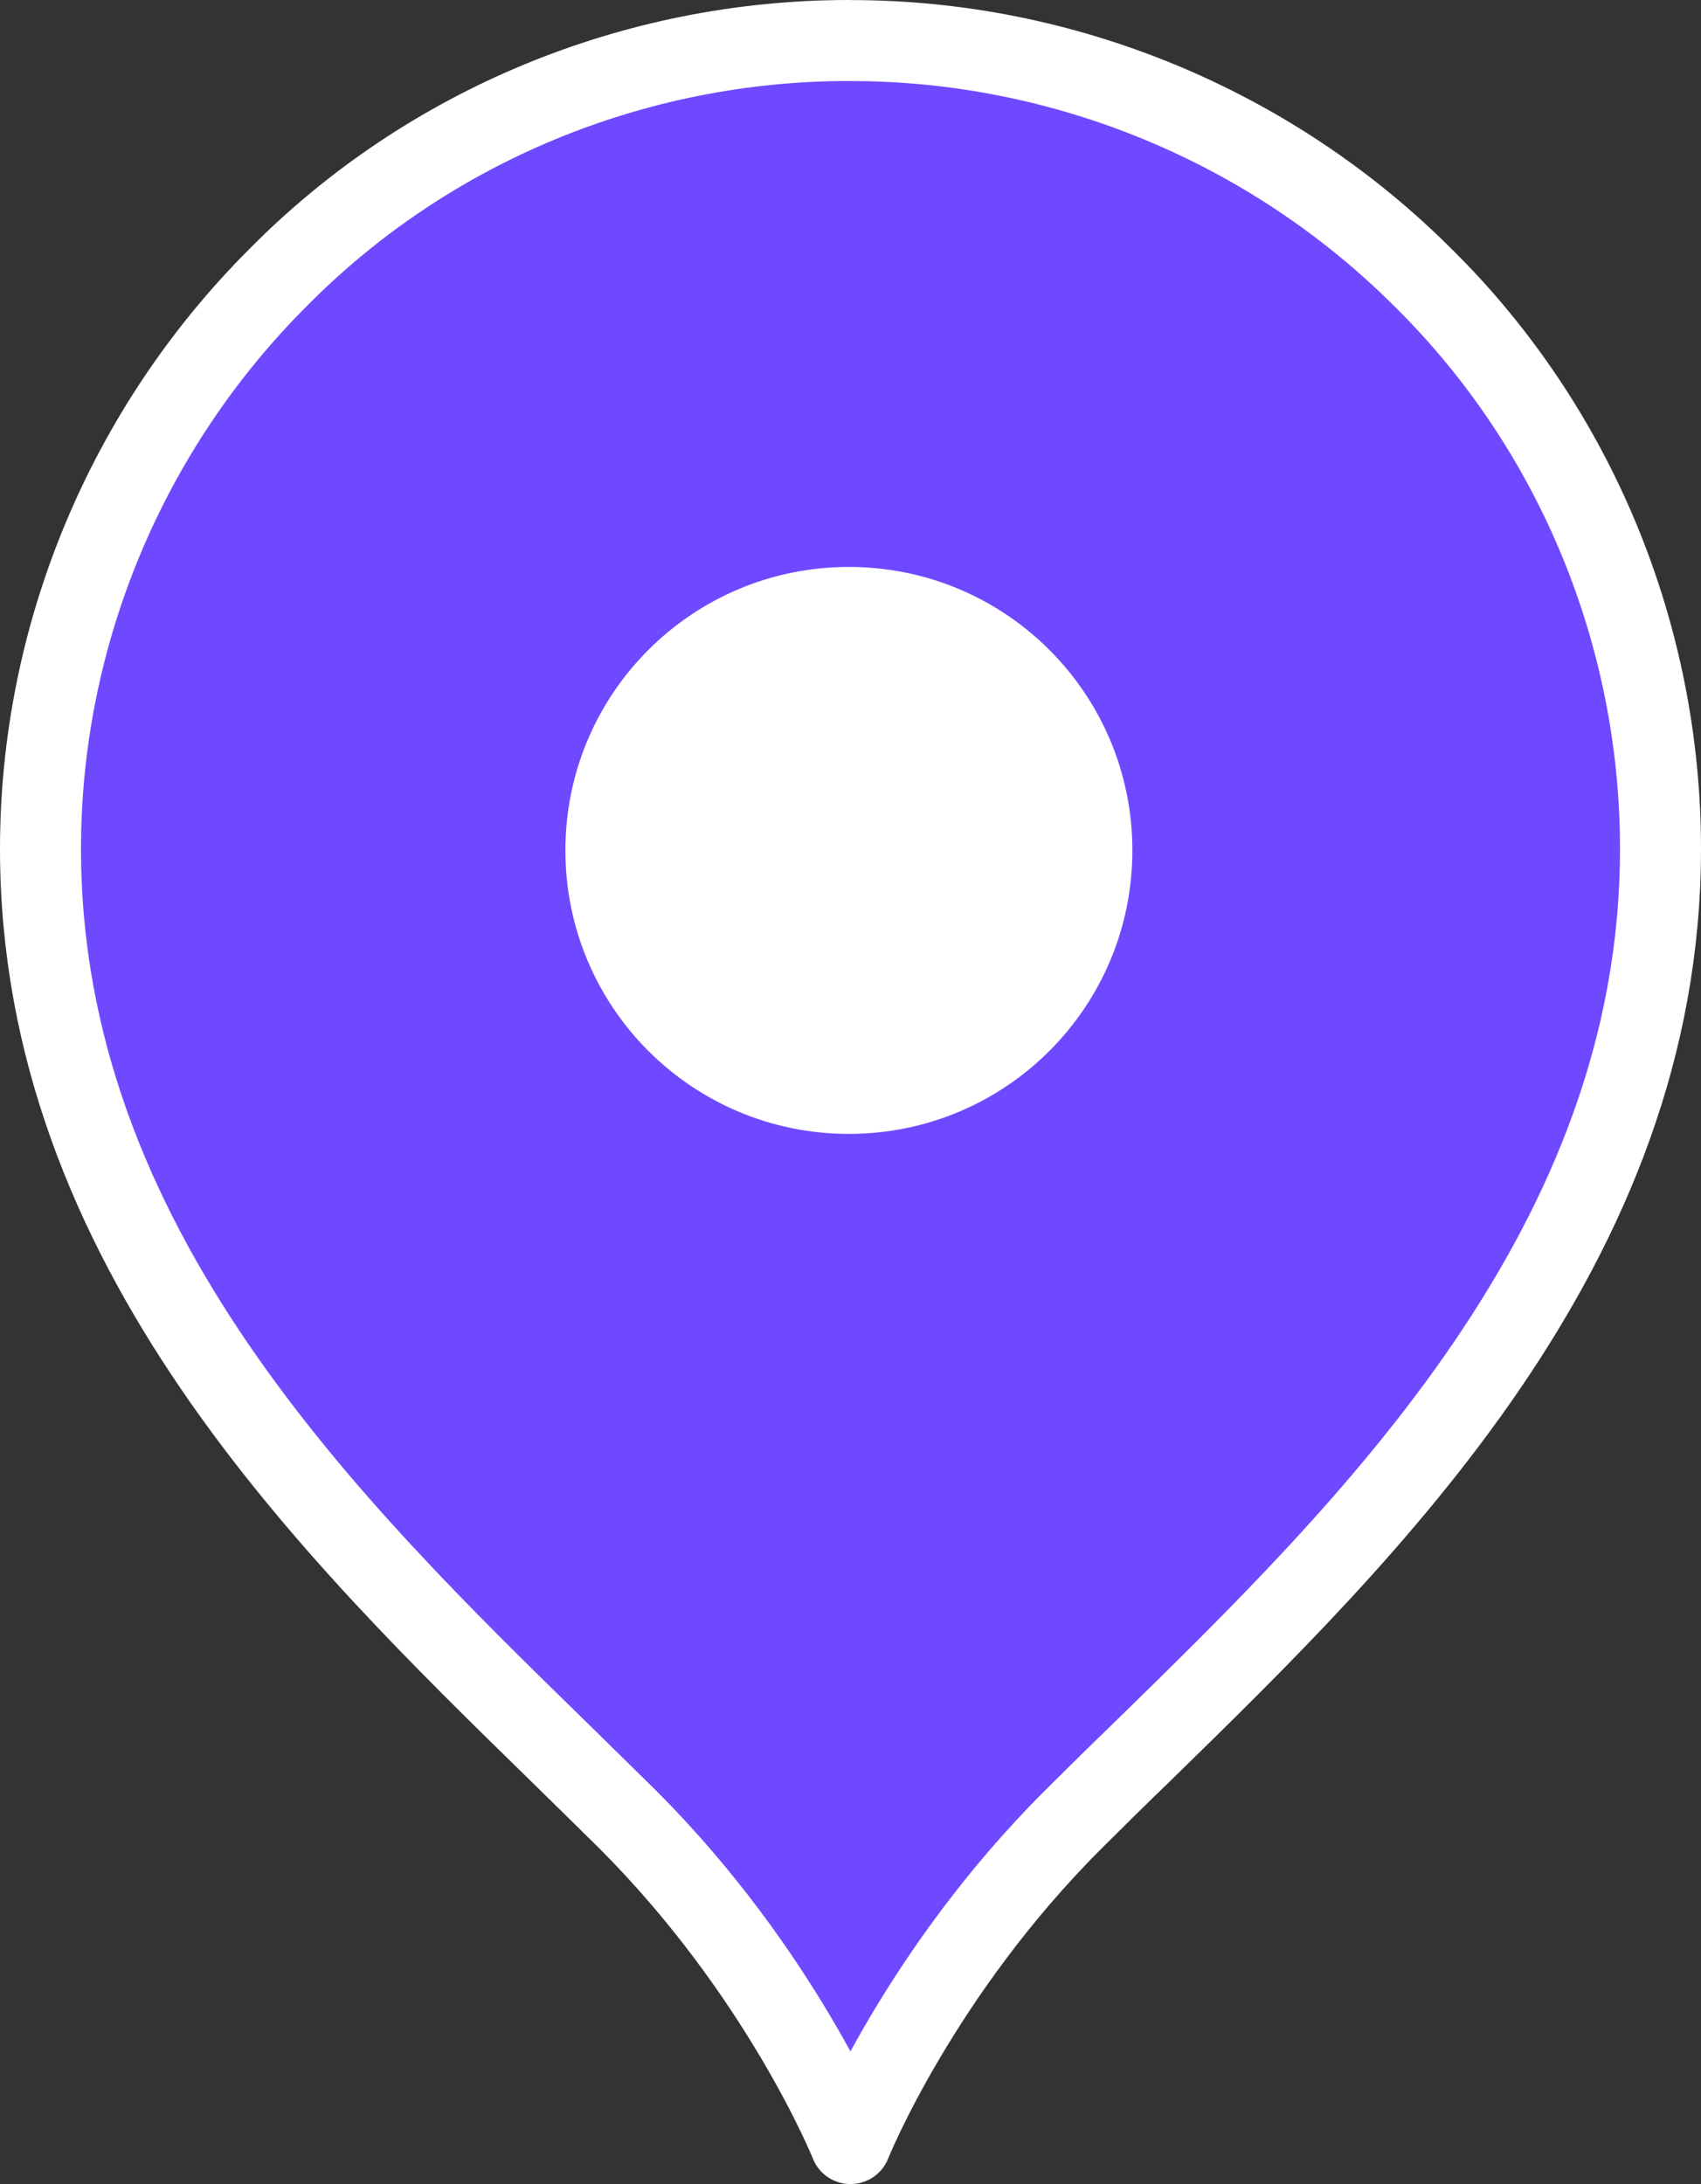
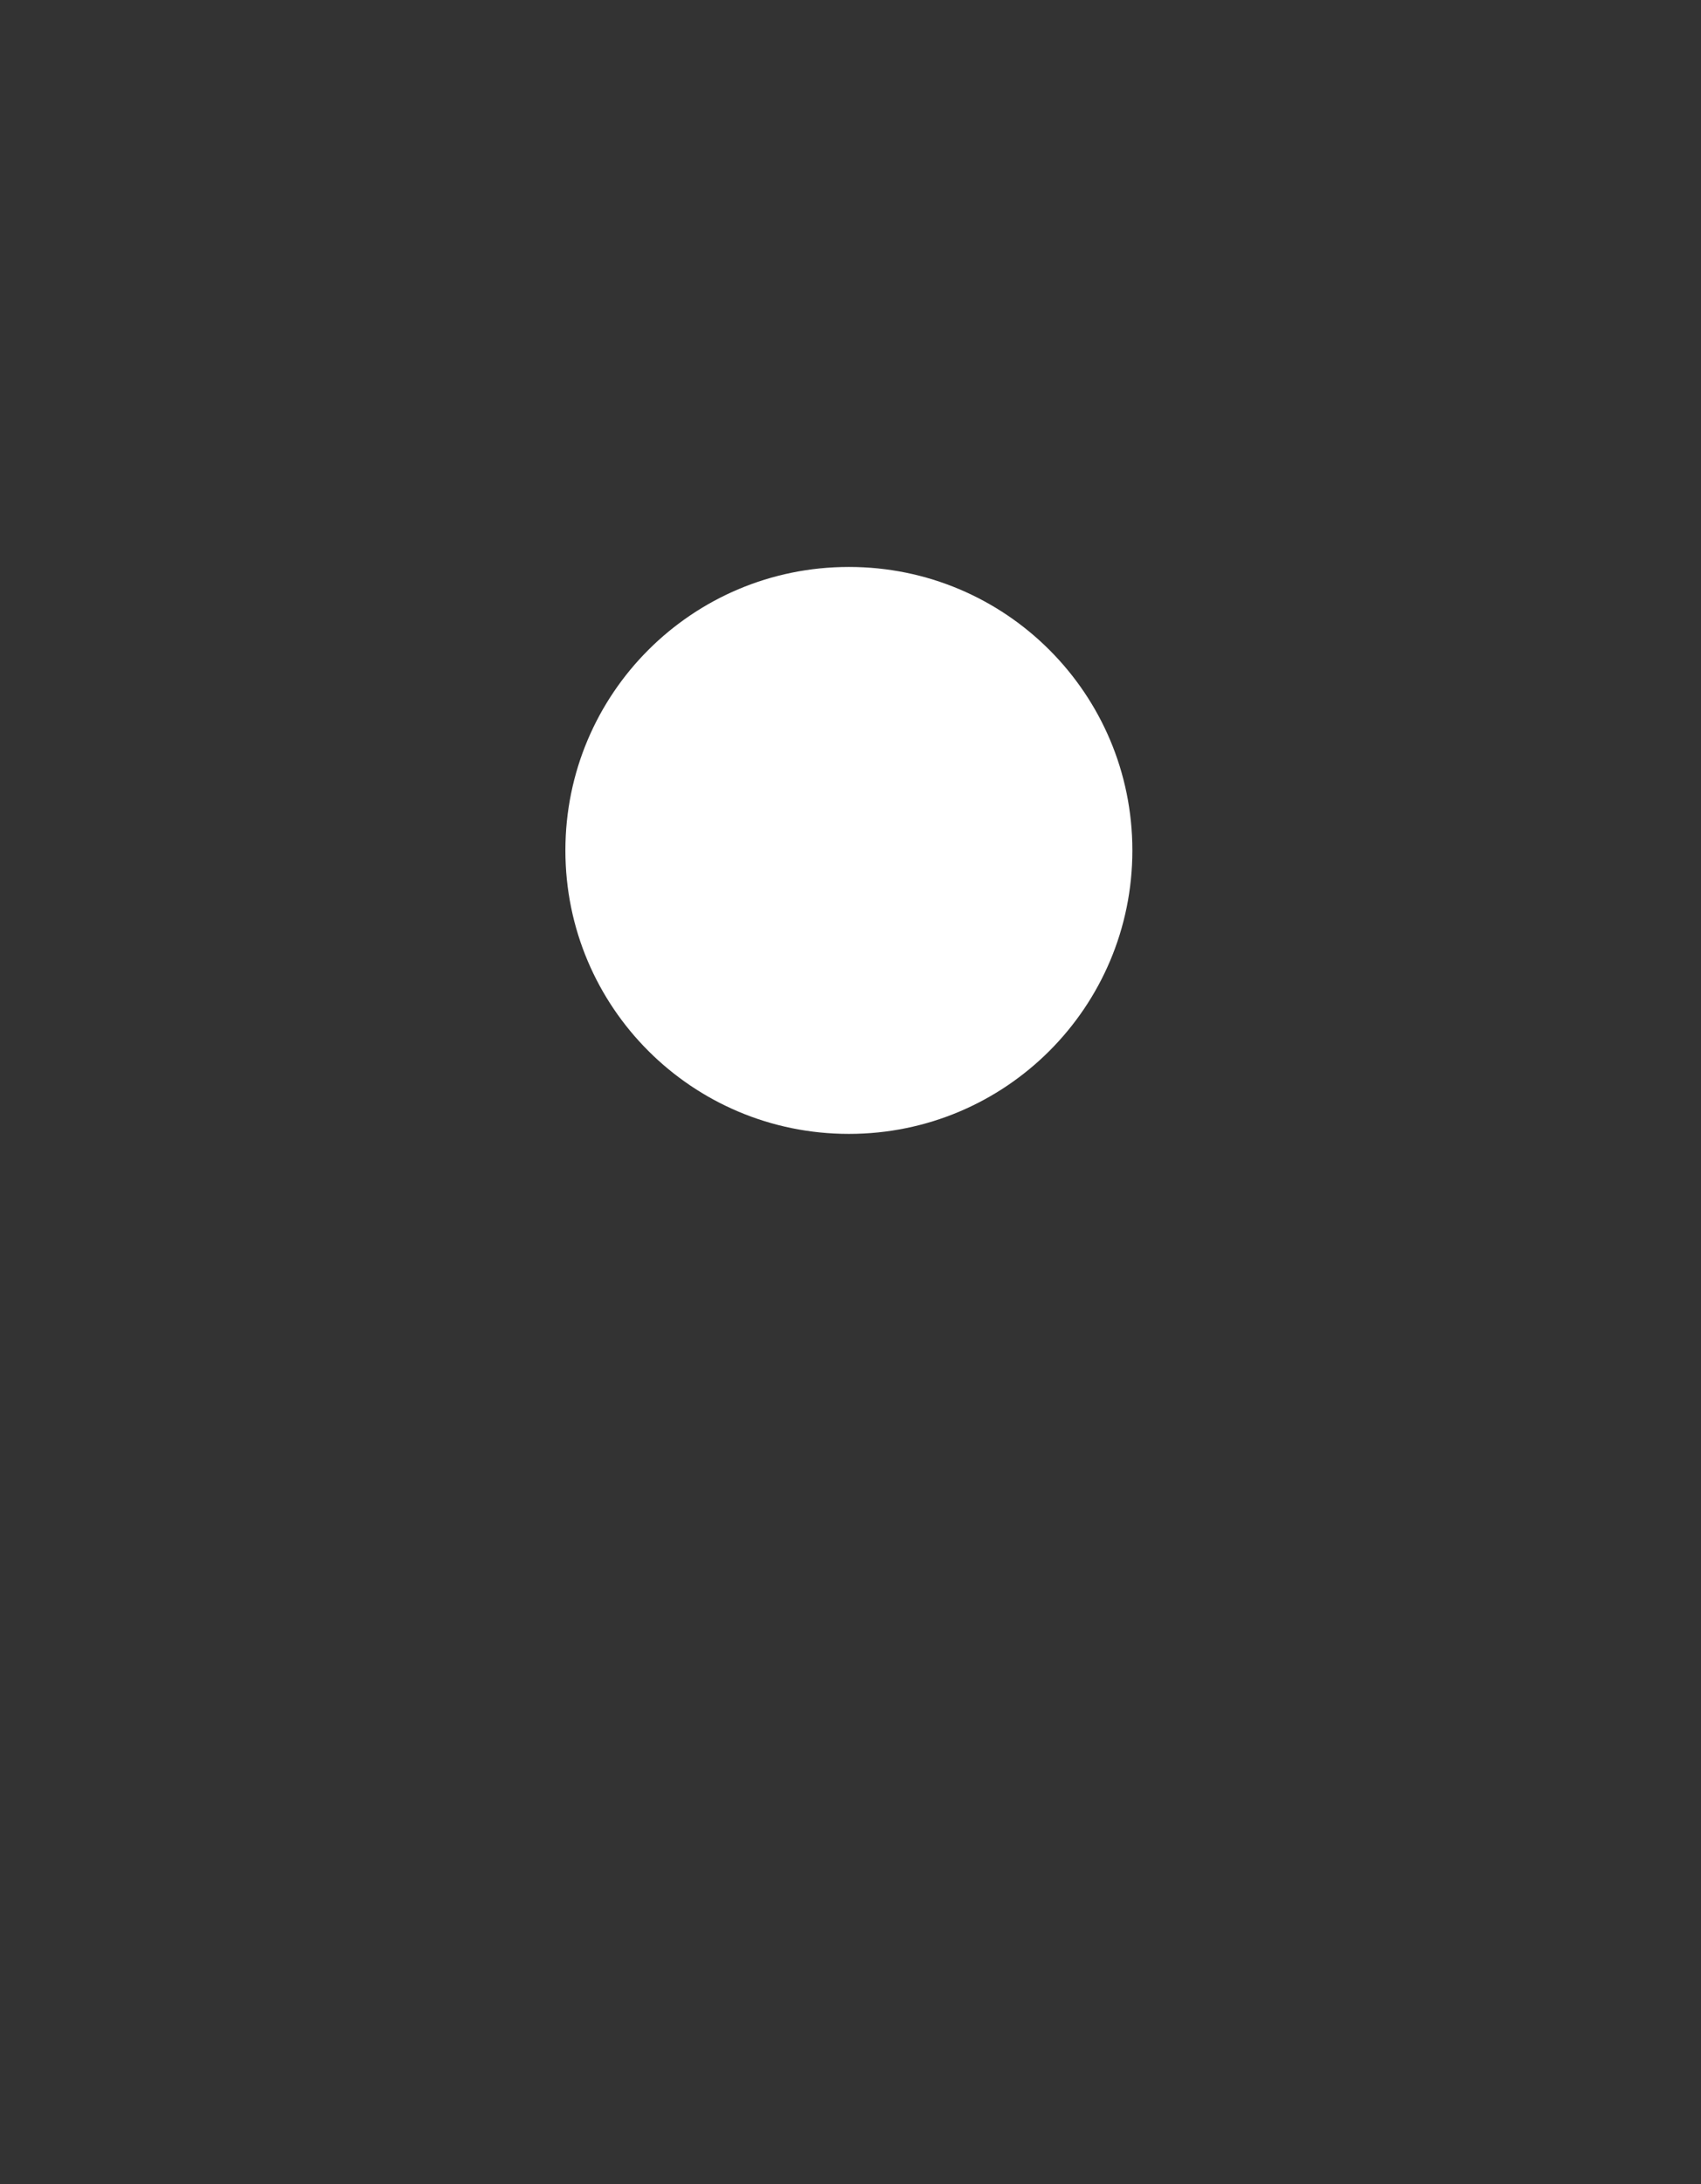
<svg xmlns="http://www.w3.org/2000/svg" version="1.1" viewBox="0 0 42.002 53.932">
  <rect x="0" y="0" width="42.002" height="53.932" fill="#333333" stroke="none" />
-   <path transform="translate(.961 1)" d="m20 0c-5.3 1.29e-4 -10.4 2.109-14.1 5.859-3.75 3.75-5.861 8.842-5.861 14.102 0 9.81 7.171 16.799 12.801 22.299 0.585 0.572 1.149 1.13 1.699 1.67 3.78 3.78 5.47 7.92 5.5 8h2e-3c0.033-0.081 1.71-4.22 5.5-8 0.542-0.541 1.109-1.1 1.699-1.67 5.64-5.51 12.801-12.499 12.801-22.299 0-5.3-2.111-10.402-5.861-14.102-3.75-3.75-8.867-5.857-14.127-5.857zm0.039 51.93v2e-3h2e-3z" fill="#6f49ff" stroke="#fff" stroke-linejoin="round" stroke-width="2" />
  <path d="m20.961 28c3.87 0 7-3.13 7-7s-3.13-7-7-7-7 3.13-7 7 3.13 7 7 7z" fill="#fff" />
</svg>